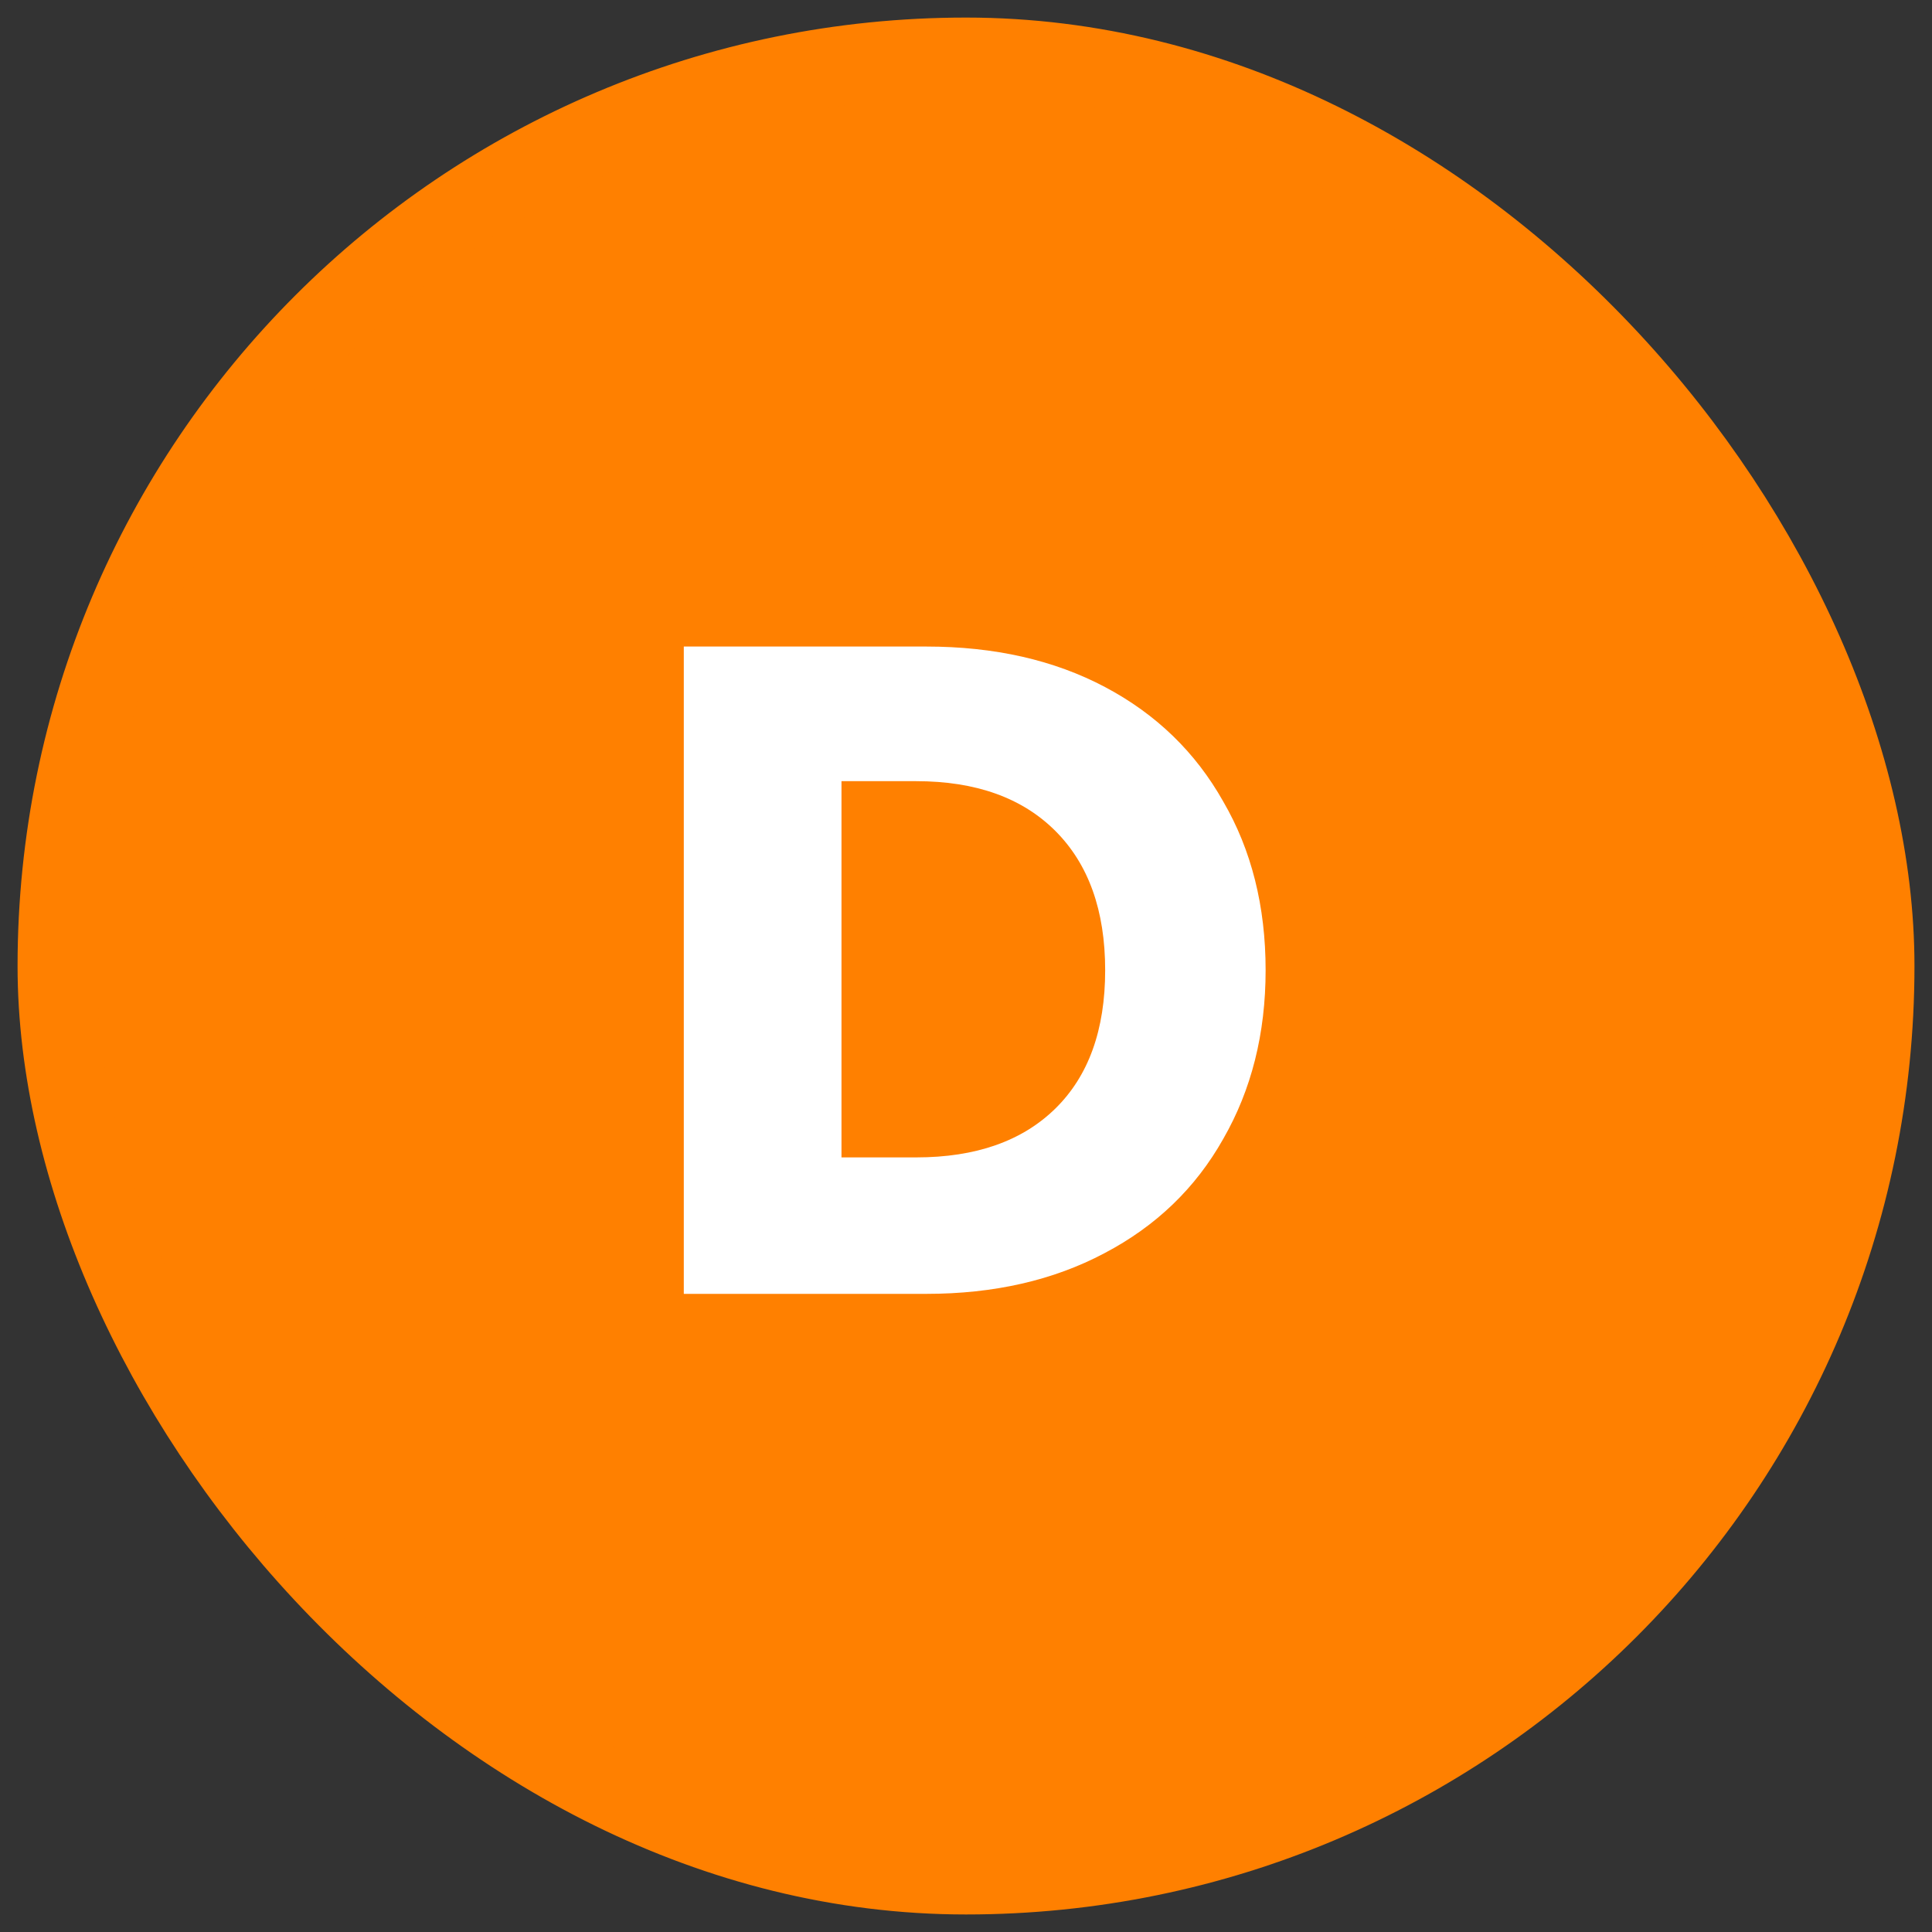
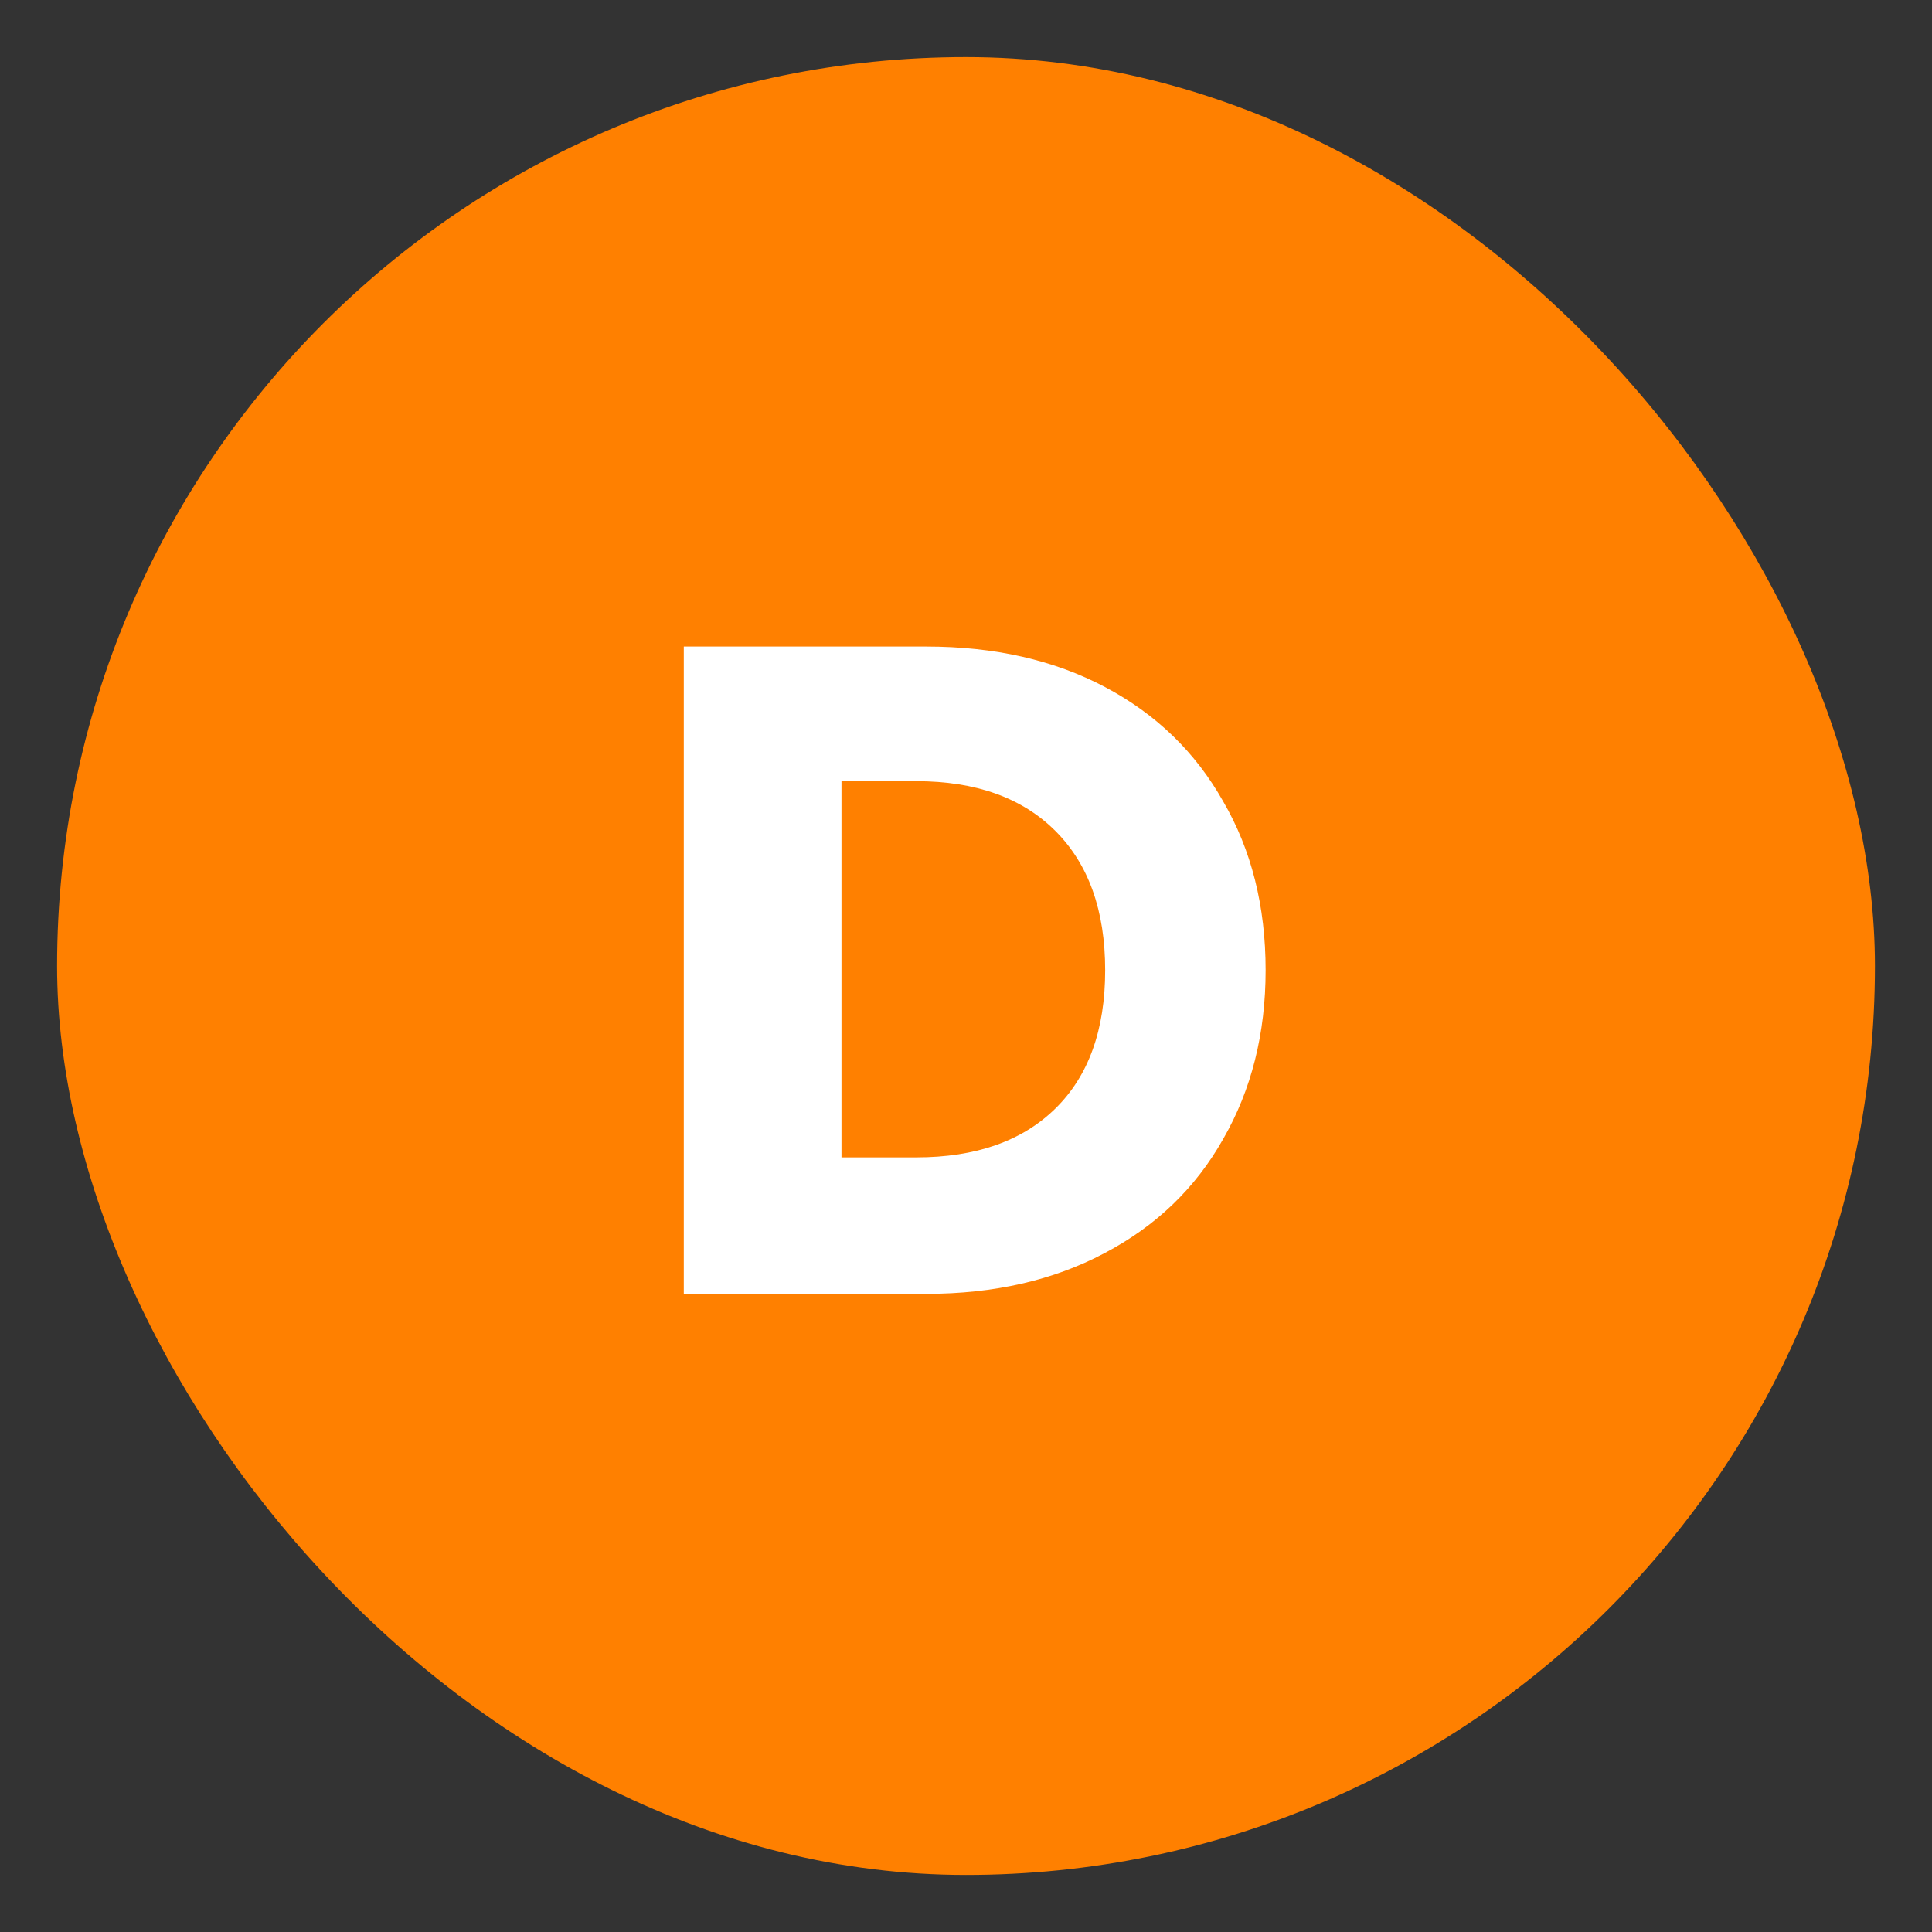
<svg xmlns="http://www.w3.org/2000/svg" width="60" height="60" viewBox="0 0 60 60" fill="none">
  <rect x="0" y="0" width="60" height="60" fill="#333333" stroke="none" />
  <rect x="1.773" y="1.773" width="56.455" height="56.455" rx="28.227" fill="#FF8000" />
-   <rect x="1.773" y="1.773" width="56.455" height="56.455" rx="28.227" stroke="#FF8000" stroke-width="2.455" />
-   <path d="M28.767 20.079C30.886 20.079 32.738 20.499 34.322 21.339C35.907 22.179 37.129 23.363 37.988 24.89C38.866 26.398 39.305 28.145 39.305 30.131C39.305 32.097 38.866 33.844 37.988 35.371C37.129 36.898 35.898 38.082 34.294 38.922C32.709 39.762 30.867 40.182 28.767 40.182H21.236V20.079H28.767ZM28.452 35.944C30.304 35.944 31.745 35.438 32.776 34.426C33.807 33.414 34.322 31.982 34.322 30.131C34.322 28.279 33.807 26.837 32.776 25.806C31.745 24.776 30.304 24.26 28.452 24.26H26.133V35.944H28.452Z" fill="white" />
+   <path d="M28.767 20.079C30.886 20.079 32.738 20.499 34.322 21.339C35.907 22.179 37.129 23.363 37.988 24.89C38.866 26.398 39.305 28.145 39.305 30.131C39.305 32.097 38.866 33.844 37.988 35.371C37.129 36.898 35.898 38.082 34.294 38.922C32.709 39.762 30.867 40.182 28.767 40.182H21.236V20.079H28.767ZM28.452 35.944C30.304 35.944 31.745 35.438 32.776 34.426C33.807 33.414 34.322 31.982 34.322 30.131C34.322 28.279 33.807 26.837 32.776 25.806C31.745 24.776 30.304 24.26 28.452 24.26H26.133V35.944Z" fill="white" />
</svg>